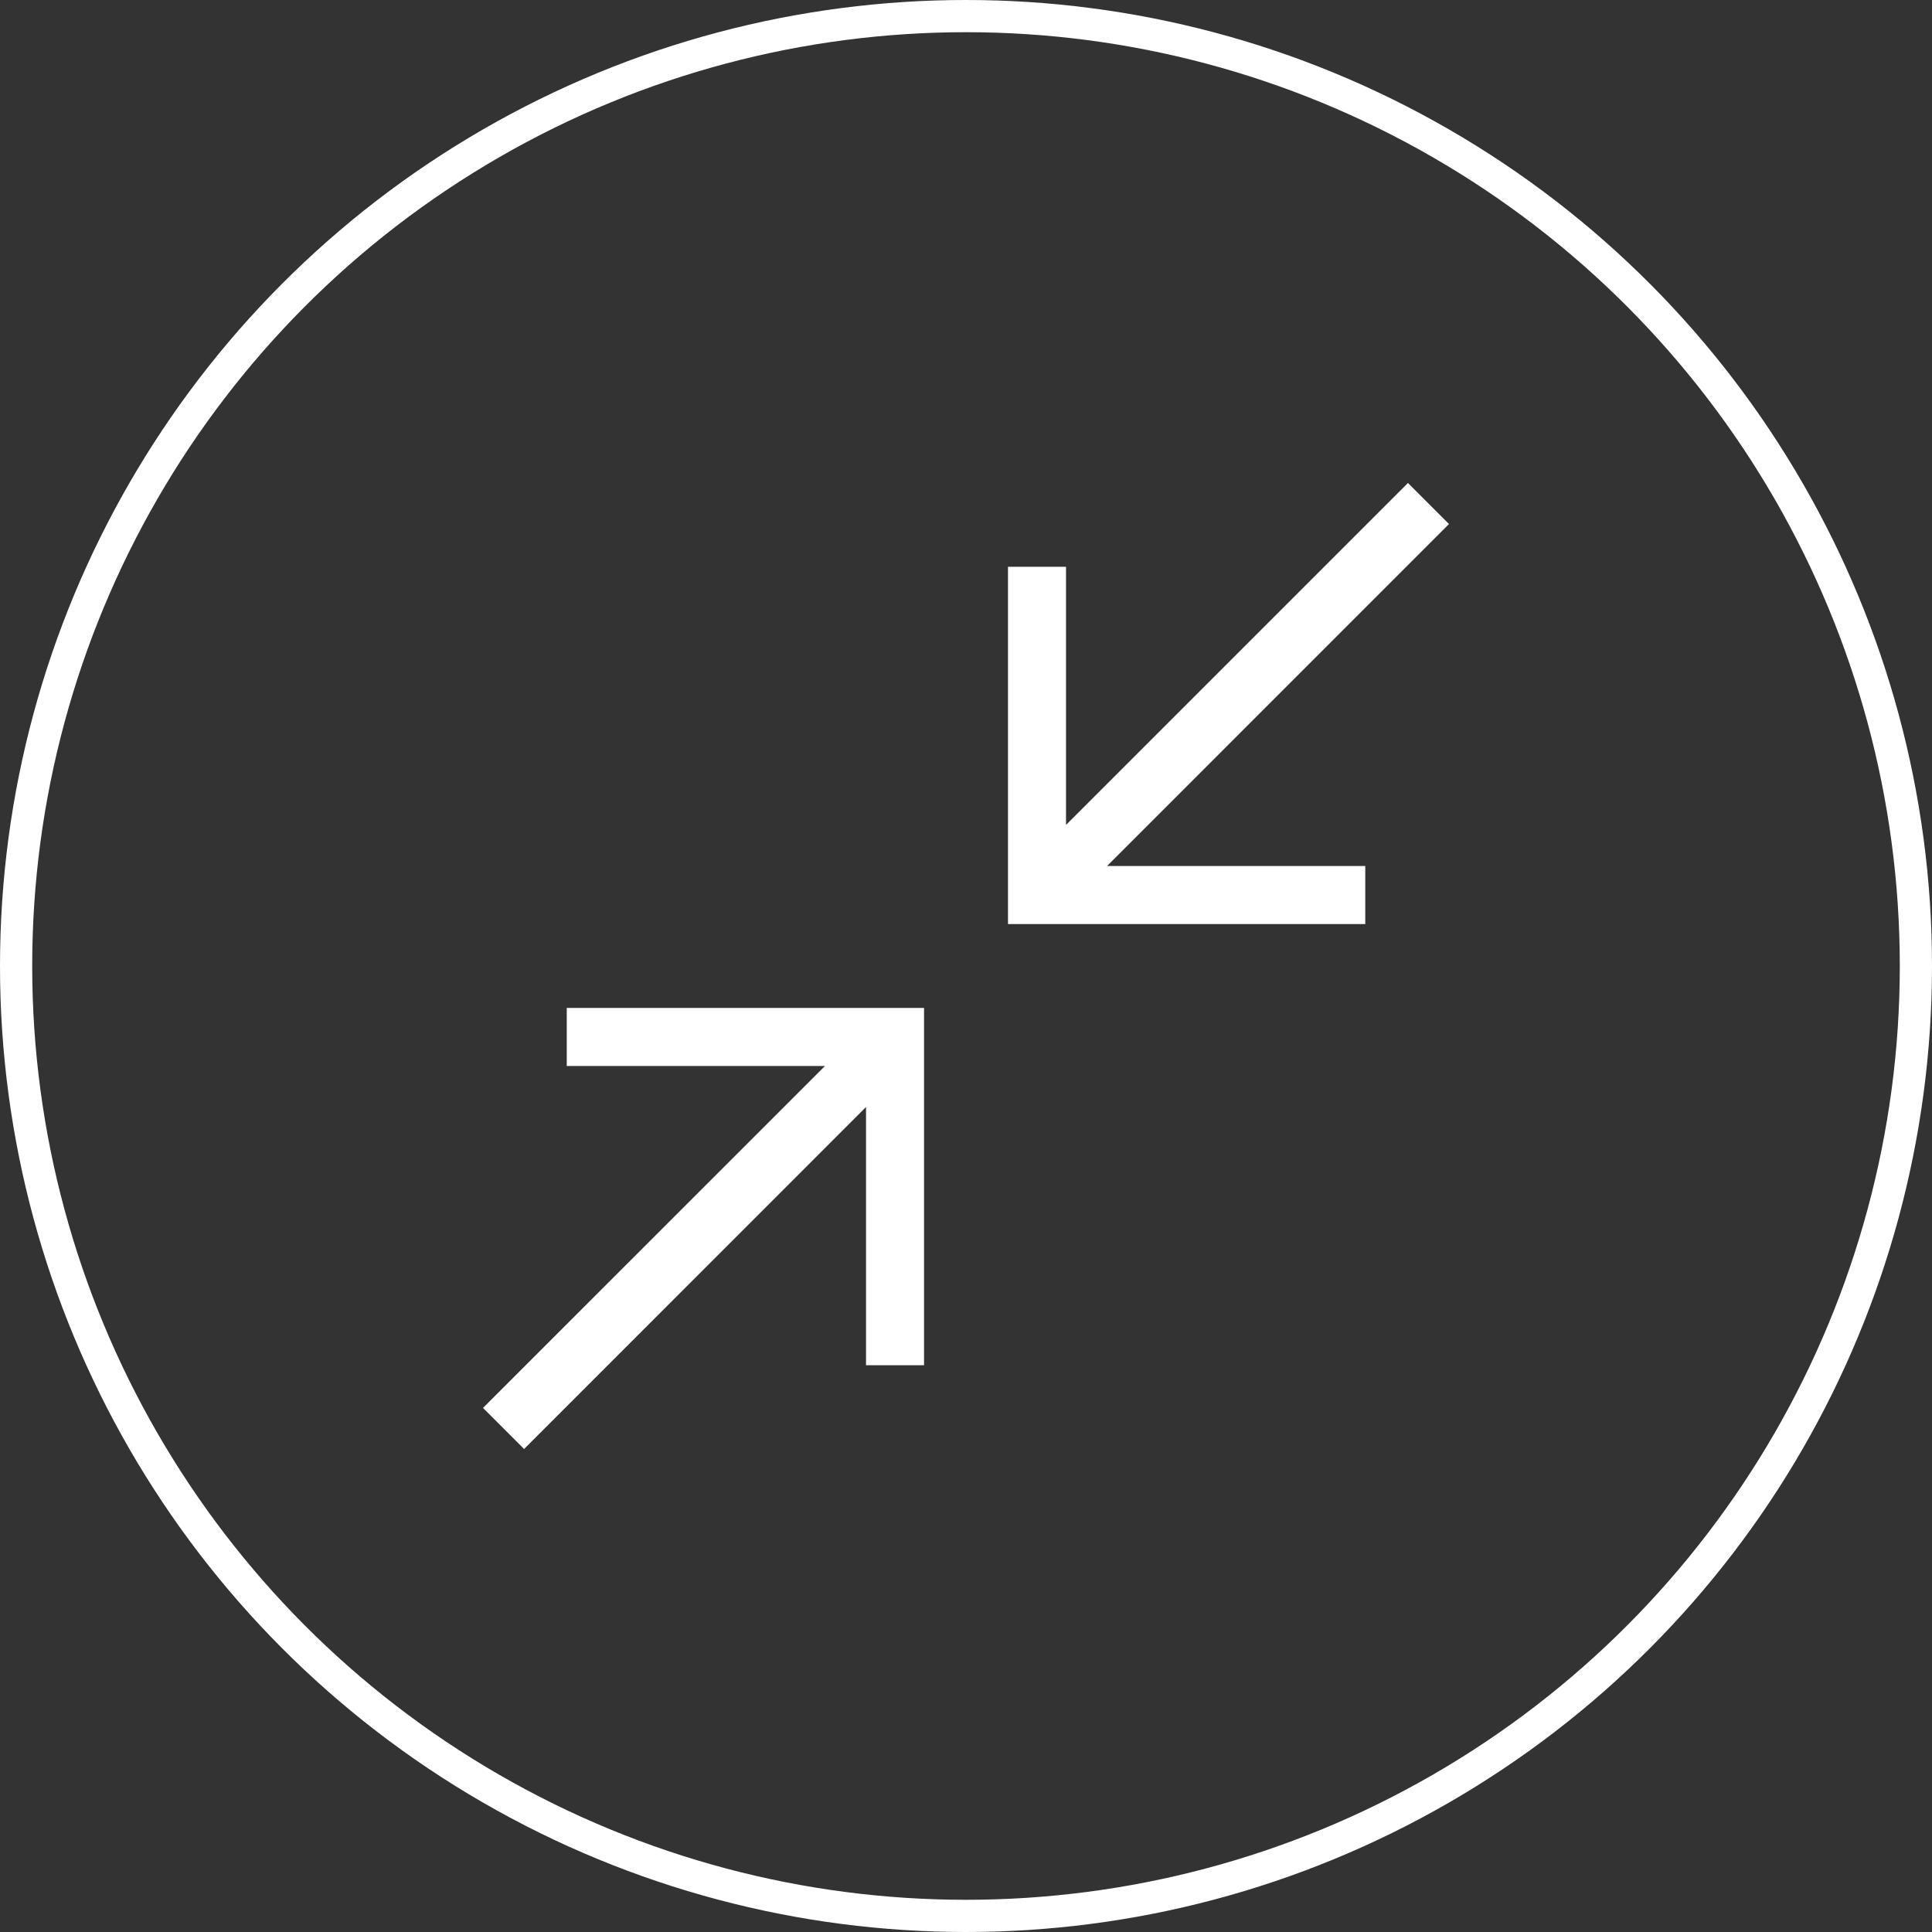
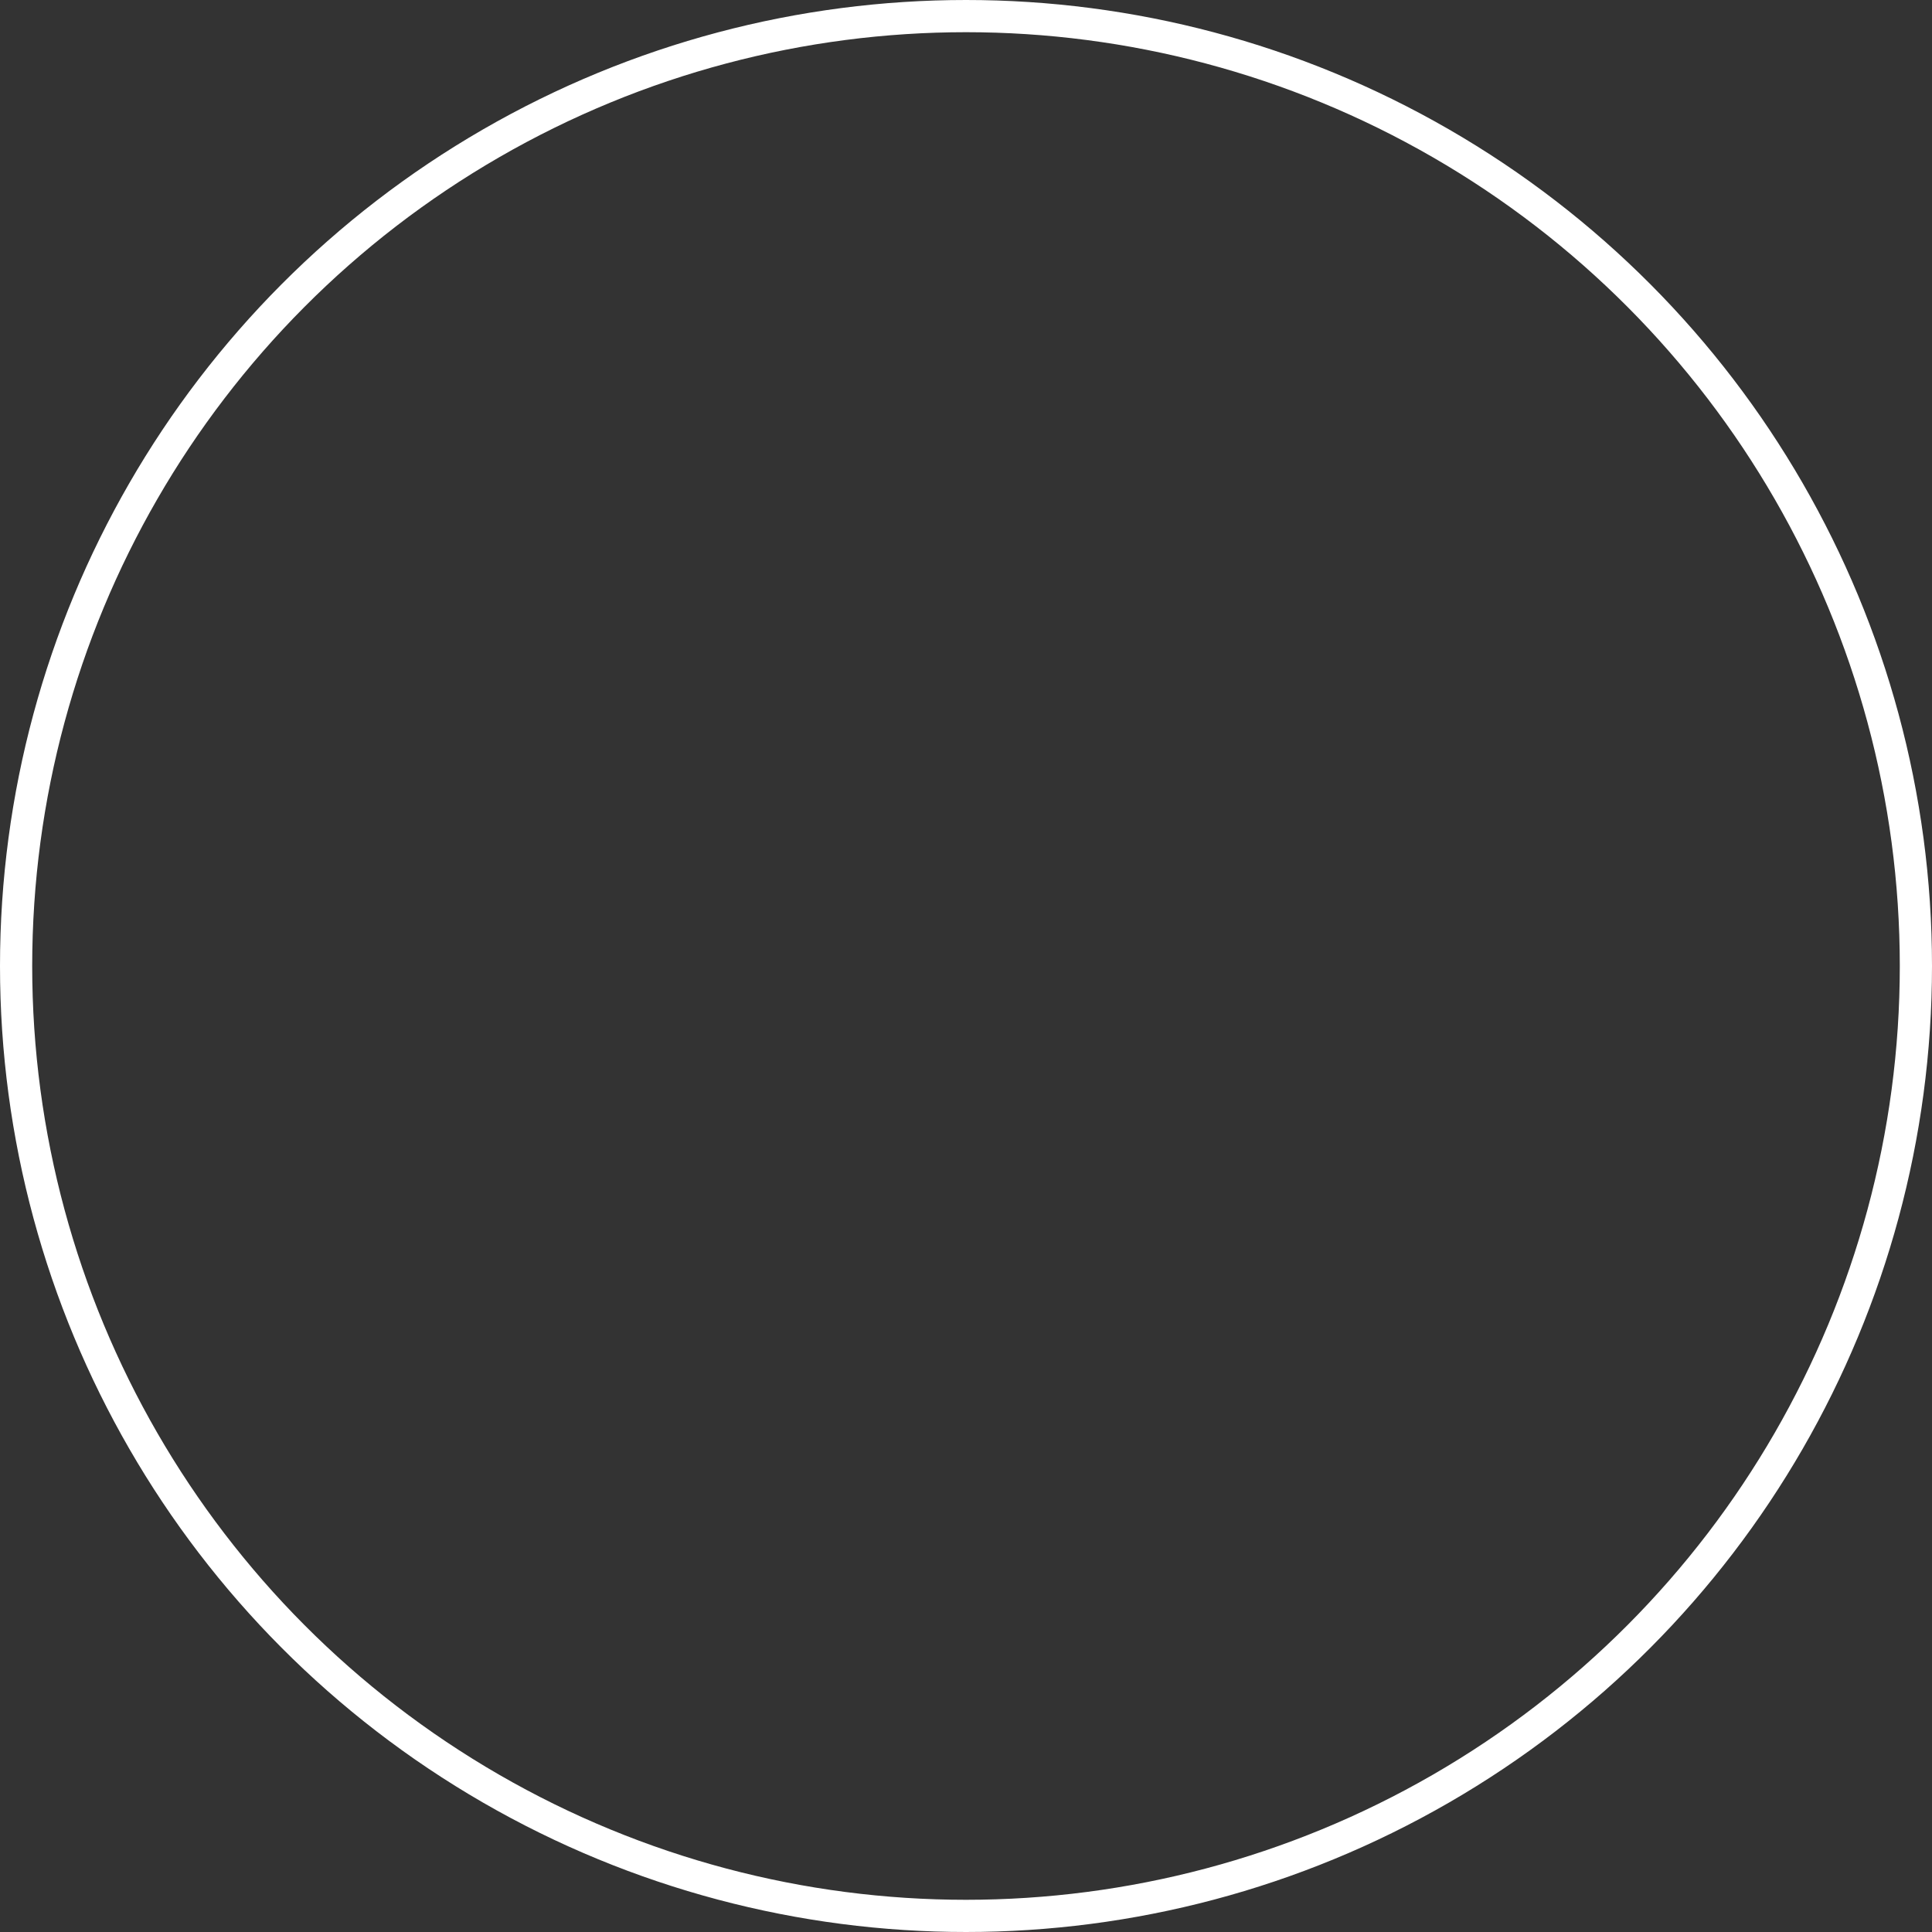
<svg xmlns="http://www.w3.org/2000/svg" width="60" height="60" viewBox="0 0 60 60" fill="none">
  <rect x="0" y="0" width="60" height="60" fill="#333333" stroke="none" />
  <circle cx="30" cy="30" r="29.5" stroke="white" />
  <g clip-path="url(#clip0_2001_743)">
-     <path fill-rule="evenodd" clip-rule="evenodd" d="M28.697 31.303V42.399H26.895V34.379L16.276 45L15 43.724L25.621 33.105H17.601V31.303H28.697ZM43.725 15L44.999 16.274L34.38 26.895H42.4V28.697H31.304V17.601H33.106V25.619L43.725 15Z" fill="white" />
-   </g>
+     </g>
  <defs>
    <clipPath id="clip0_2001_743">
-       <rect width="30" height="30" fill="white" transform="translate(15 15)" />
-     </clipPath>
+       </clipPath>
  </defs>
</svg>